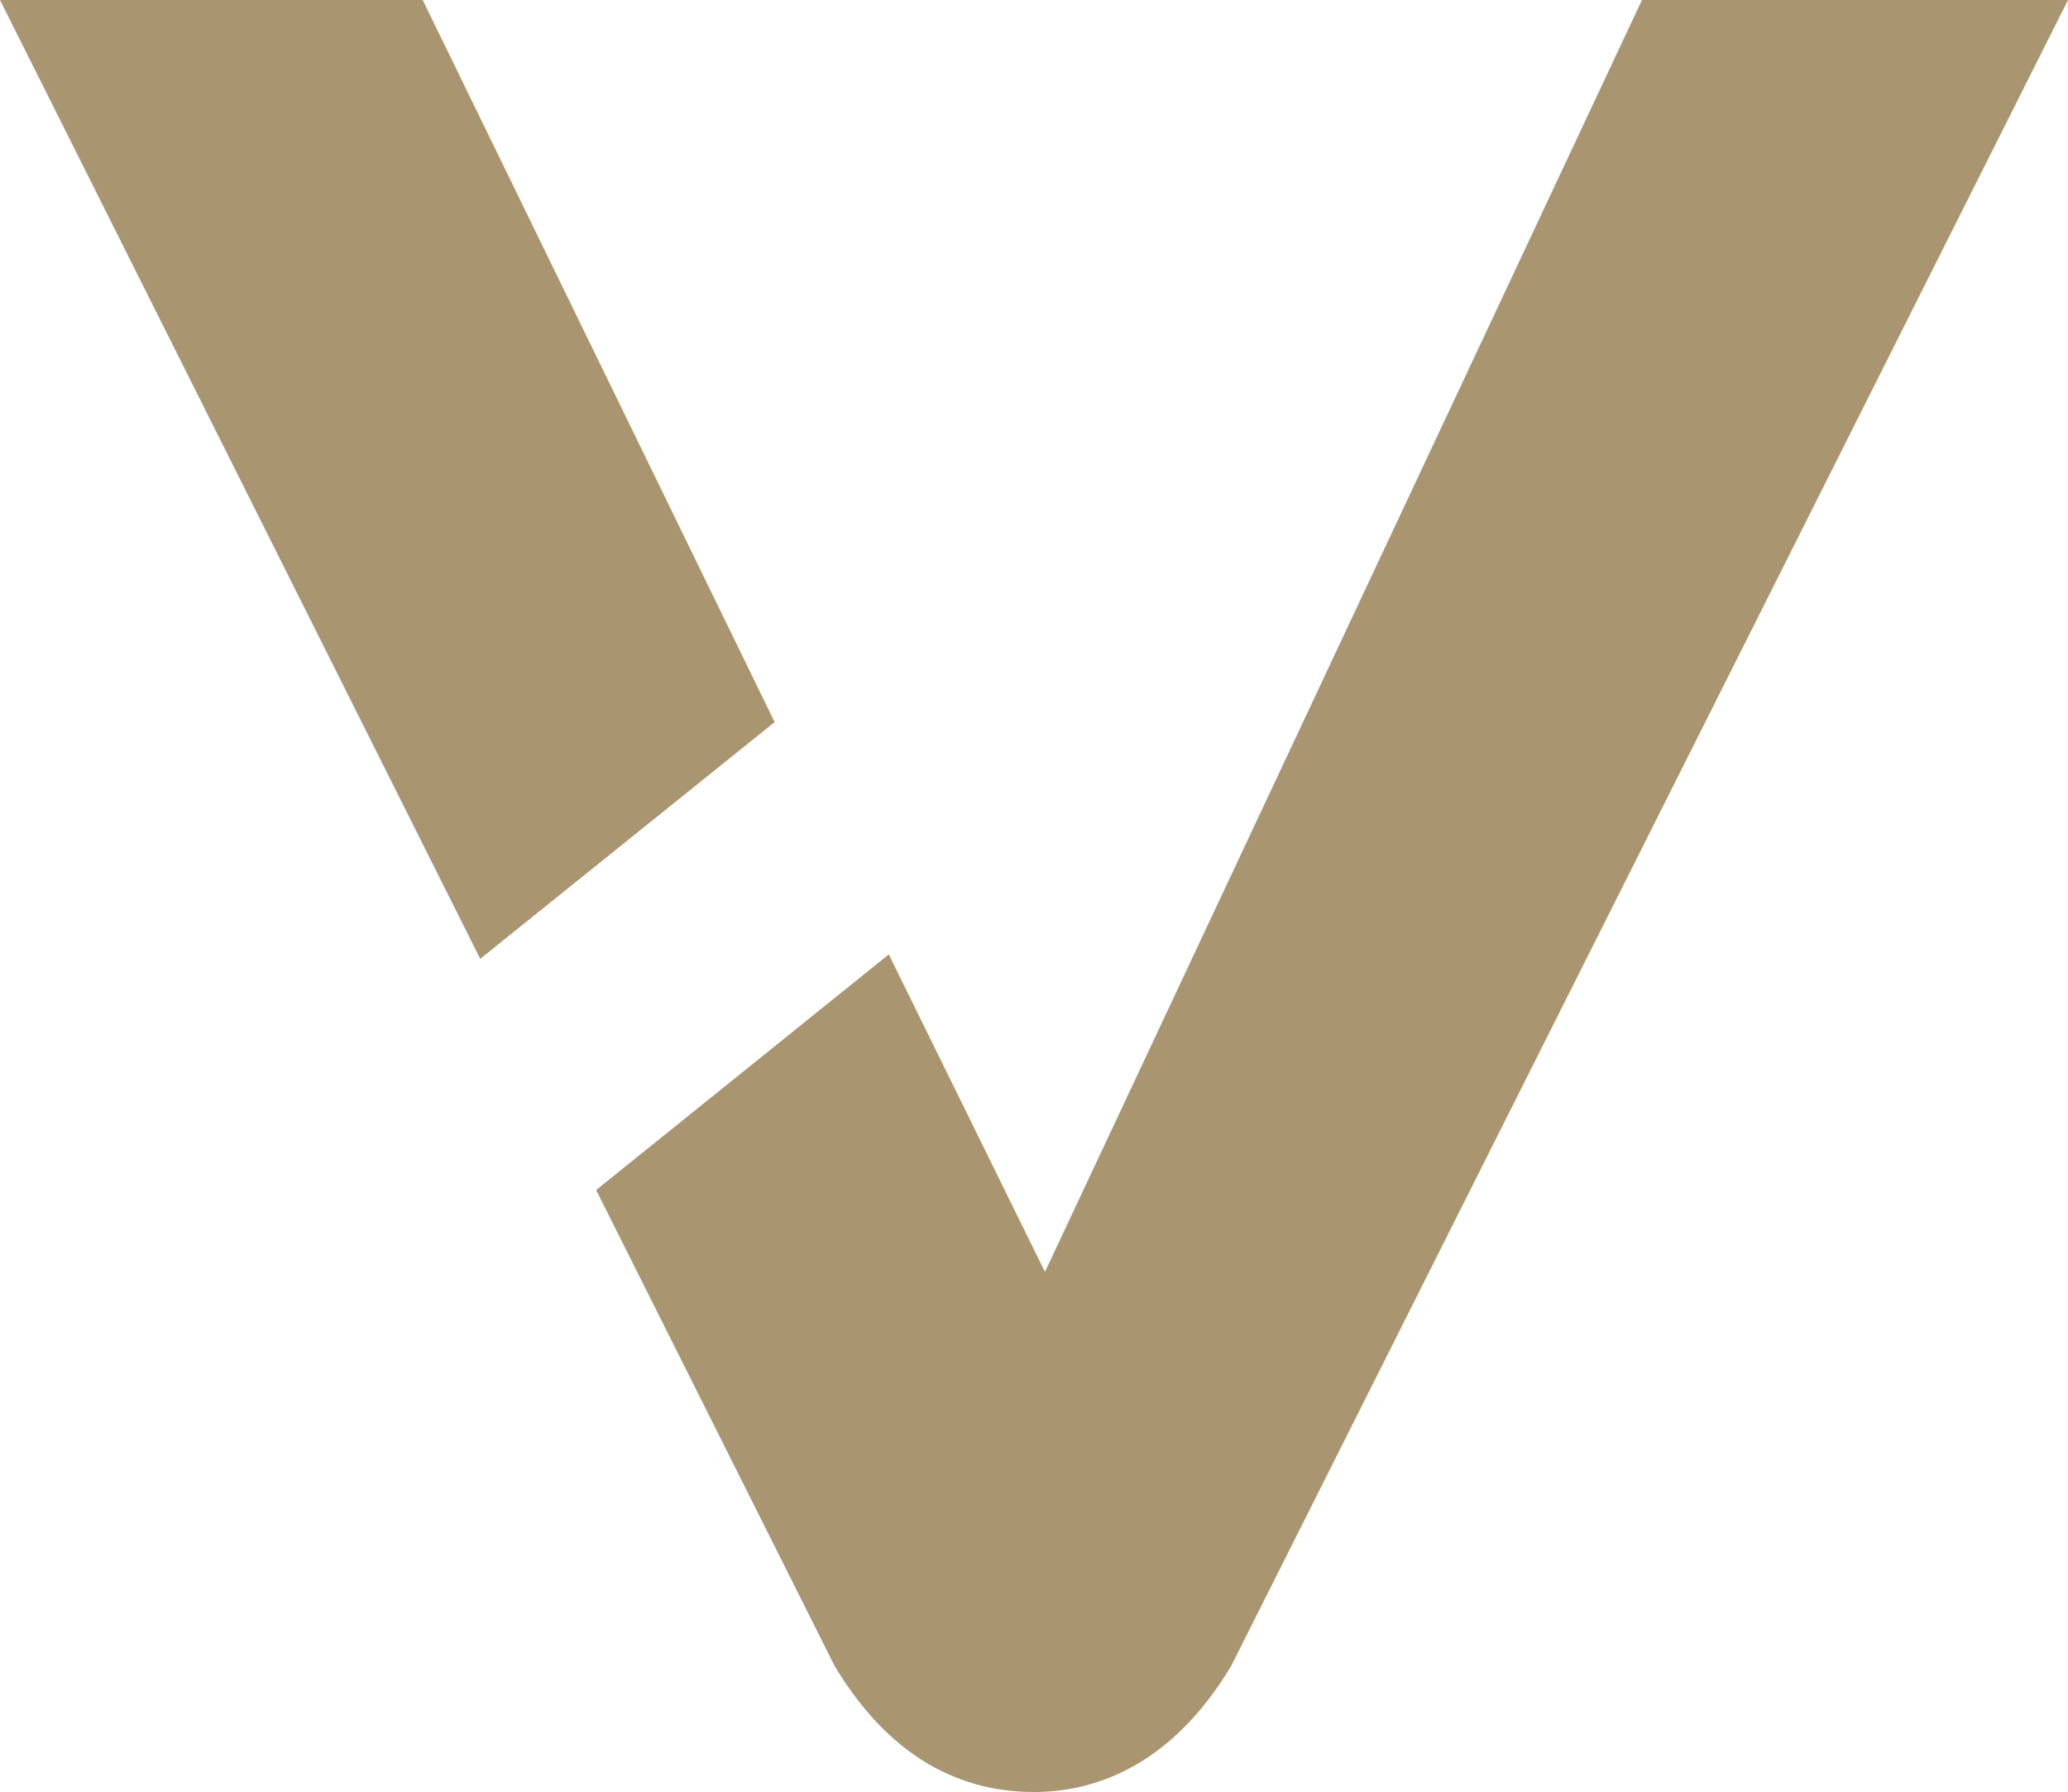
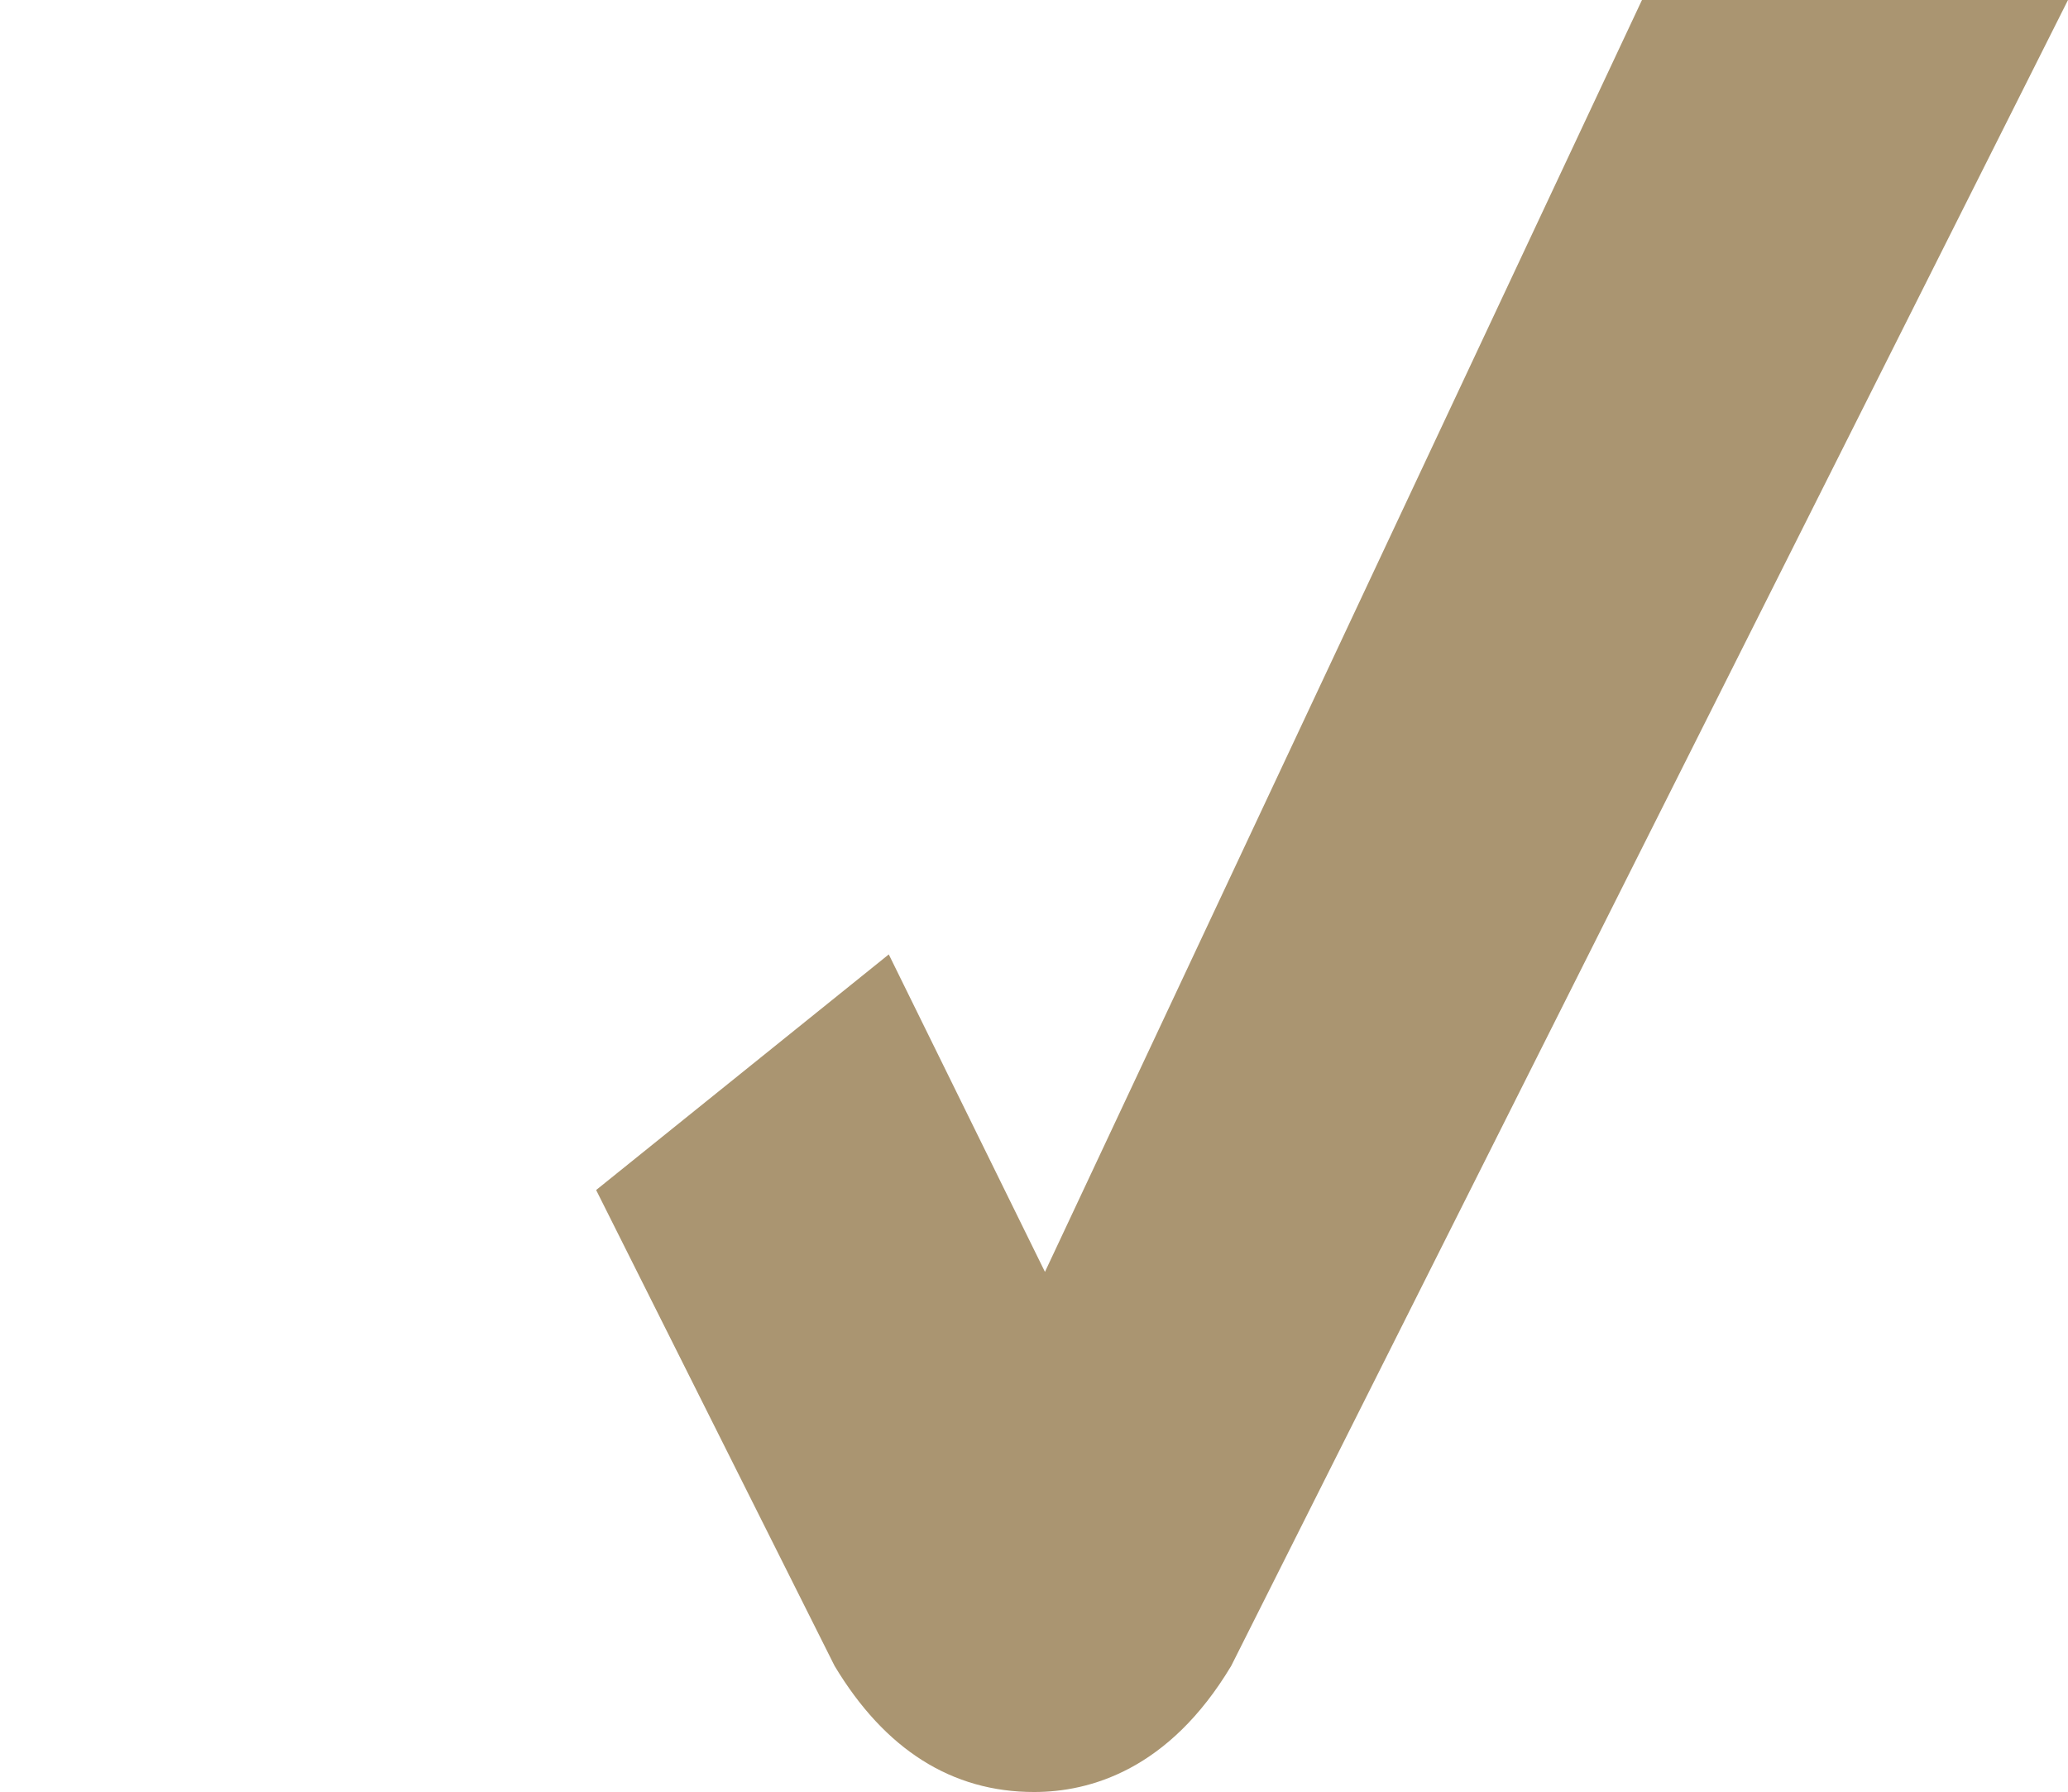
<svg xmlns="http://www.w3.org/2000/svg" version="1.1" id="Versão_Letras_coloridas" x="0px" y="0px" viewBox="0 0 934.9 810" style="enable-background:new 0 0 934.9 810;" xml:space="preserve">
  <style type="text/css">
	.st0{fill:#AA9571;}
</style>
-   <polygon class="st0" points="350.2,326.4 191.1,0 0,0 217.1,433.4 " />
-   <path class="st0" d="M742.3,0L472.4,574.9l-70.6-143.5L269.5,537.9L377.3,753c22.7,37.8,53,57,90.2,57c25.1,0,60.9-9.9,89.1-57  L934.9,0L742.3,0L742.3,0z" />
+   <path class="st0" d="M742.3,0L472.4,574.9l-70.6-143.5L269.5,537.9L377.3,753c22.7,37.8,53,57,90.2,57c25.1,0,60.9-9.9,89.1-57  L934.9,0L742.3,0z" />
</svg>